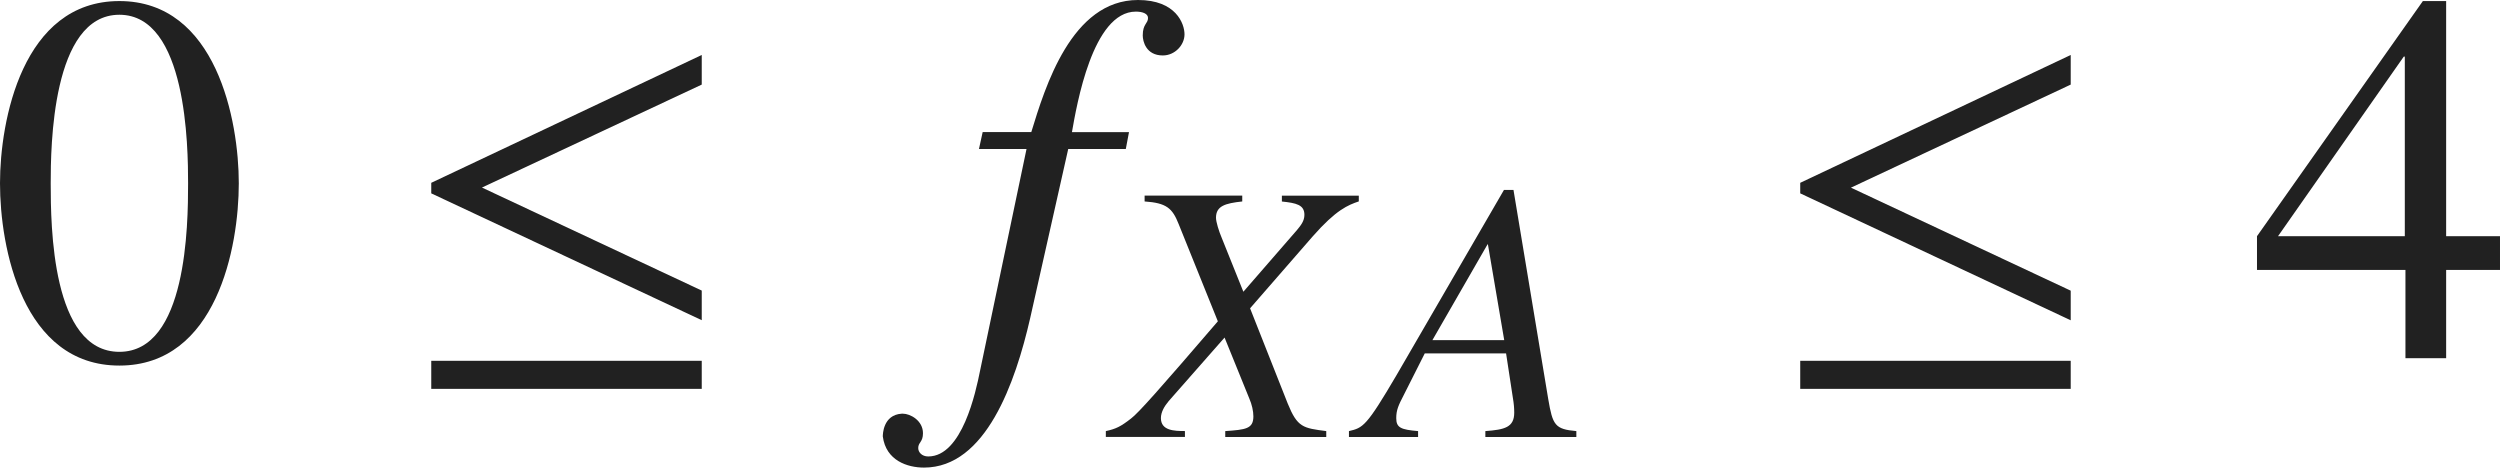
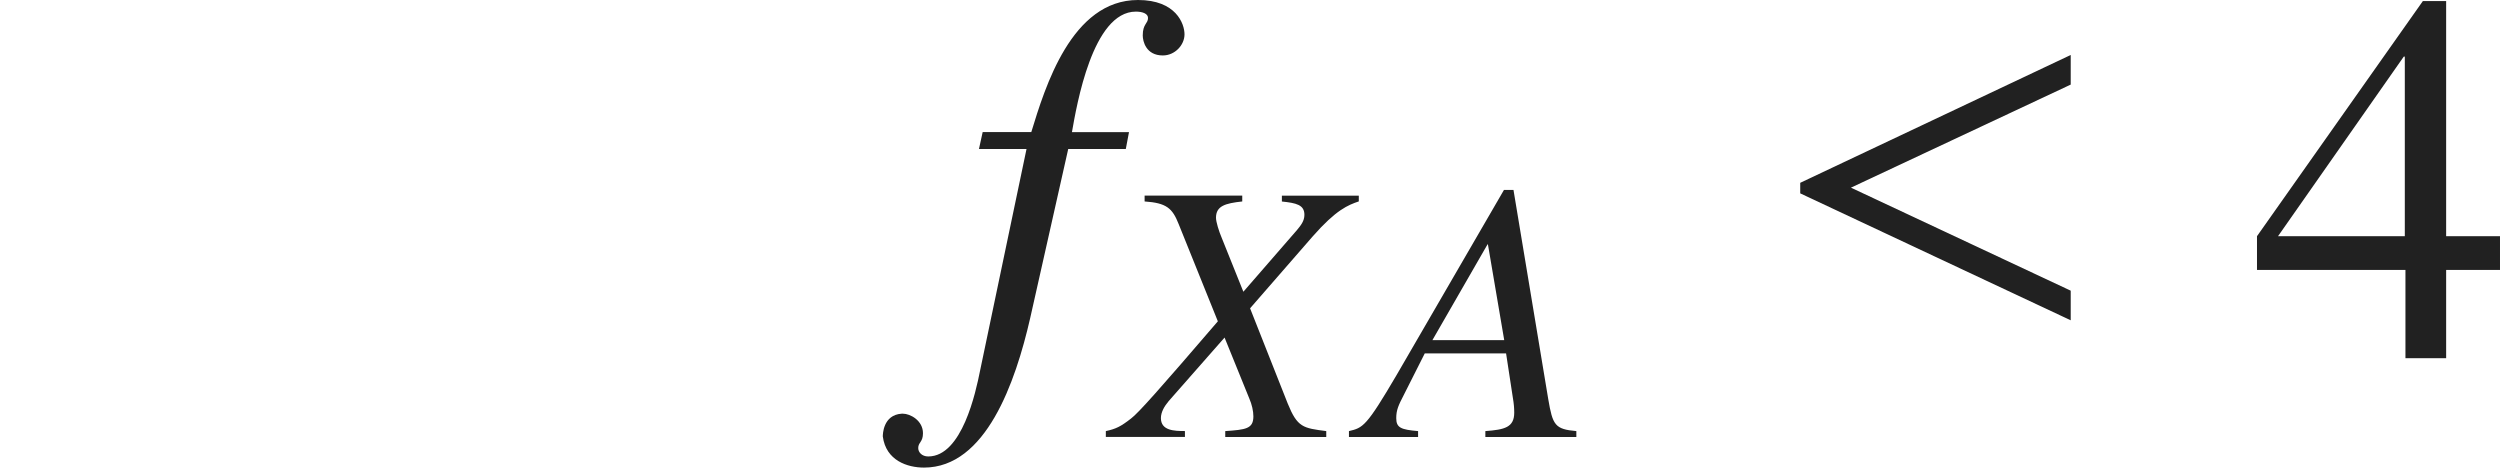
<svg xmlns="http://www.w3.org/2000/svg" version="1.1" id="レイヤー_1" x="0px" y="0px" viewBox="0 0 46.933 8.777" style="enable-background:new 0 0 46.933 8.777;" xml:space="preserve" preserveAspectRatio="xMinYMin meet">
  <g>
-     <path style="fill:#212121;" d="M4.483,3.441c0,1.2-0.417,3.422-2.242,3.422C0.417,6.863,0,4.642,0,3.441   C0,2.271,0.417,0.02,2.241,0.02C4.066,0.02,4.483,2.271,4.483,3.441z M0.952,3.441c0,0.804,0.02,3.164,1.289,3.164   s1.29-2.38,1.29-3.164c0-0.674-0.02-3.164-1.29-3.164S0.952,2.768,0.952,3.441z" />
-   </g>
+     </g>
  <g>
-     <path style="fill:#212121;" d="M8.096,3.63V3.432l5.078-2.4v0.556L9.048,3.521l4.126,1.934v0.556L8.096,3.63z M8.096,7.3V6.774   h5.078V7.3H8.096z" />
-   </g>
+     </g>
  <g>
    <path style="fill:#212121;" d="M18.448,2.479h0.913C19.619,1.637,20.115,0,21.364,0c0.714,0,0.873,0.446,0.873,0.645   s-0.179,0.396-0.407,0.396c-0.317,0-0.377-0.268-0.377-0.376c0-0.219,0.099-0.219,0.099-0.328c0-0.079-0.099-0.119-0.228-0.119   c-0.813,0-1.111,1.756-1.2,2.262h1.071l-0.06,0.317h-1.081l-0.714,3.174c-0.277,1.21-0.833,2.807-1.994,2.807   c-0.307,0-0.714-0.129-0.773-0.585c0-0.029,0-0.406,0.357-0.427h0.02c0.139,0,0.377,0.129,0.377,0.367   c0,0.169-0.089,0.169-0.089,0.278c0,0.079,0.069,0.158,0.188,0.158c0.635,0,0.893-1.21,0.972-1.606l0.873-4.166h-0.893   L18.448,2.479z" />
  </g>
  <g>
    <path style="fill:#212121;" d="M25.509,3.781c-0.201,0.069-0.423,0.153-0.868,0.66l-1.173,1.347l0.708,1.791   c0.181,0.444,0.285,0.458,0.722,0.514v0.111h-1.896V8.093c0.382-0.027,0.528-0.041,0.528-0.277c0-0.098-0.028-0.223-0.076-0.333   l-0.465-1.146L21.94,7.53c-0.083,0.098-0.146,0.209-0.146,0.319c0,0.236,0.25,0.243,0.451,0.243v0.111H20.76V8.093   c0.188-0.041,0.277-0.083,0.472-0.235c0.139-0.104,0.534-0.549,1.631-1.826l-0.736-1.826c-0.118-0.299-0.229-0.396-0.639-0.424   v-0.11h1.833v0.11c-0.319,0.035-0.493,0.084-0.493,0.306c0,0.076,0.056,0.257,0.104,0.368l0.41,1.021l1.007-1.159   c0.069-0.084,0.139-0.167,0.139-0.285c0-0.188-0.153-0.222-0.423-0.25v-0.11h1.444V3.781z" />
    <path style="fill:#212121;" d="M28.413,3.566l0.653,3.93c0.083,0.485,0.125,0.562,0.527,0.597v0.111h-1.708V8.093   c0.361-0.027,0.542-0.069,0.542-0.347c0-0.007,0-0.104-0.014-0.201l-0.139-0.91h-1.527L26.351,7.42   c-0.097,0.188-0.139,0.277-0.139,0.43c0,0.181,0.09,0.216,0.41,0.243v0.111h-1.298V8.093c0.264-0.062,0.326-0.083,0.896-1.055   l2.014-3.472H28.413z M28.239,6.385l-0.306-1.798h-0.007l-1.035,1.798H28.239z" />
  </g>
  <g>
-     <path style="fill:#212121;" d="M33.796,3.63V3.432l5.078-2.4v0.556l-4.126,1.935l4.126,1.934v0.556L33.796,3.63z M33.796,7.3V6.774   h5.078V7.3H33.796z" />
+     <path style="fill:#212121;" d="M33.796,3.63V3.432l5.078-2.4v0.556l-4.126,1.935l4.126,1.934v0.556L33.796,3.63z M33.796,7.3V6.774   V7.3H33.796z" />
  </g>
  <g>
    <path style="fill:#212121;" d="M46.933,5.068h-1.011v1.656h-0.764V5.068h-2.787V4.434l3.114-4.414h0.437v4.414h1.011V5.068z    M45.147,1.062h-0.02l-2.361,3.372h2.38V1.062z" />
  </g>
</svg>